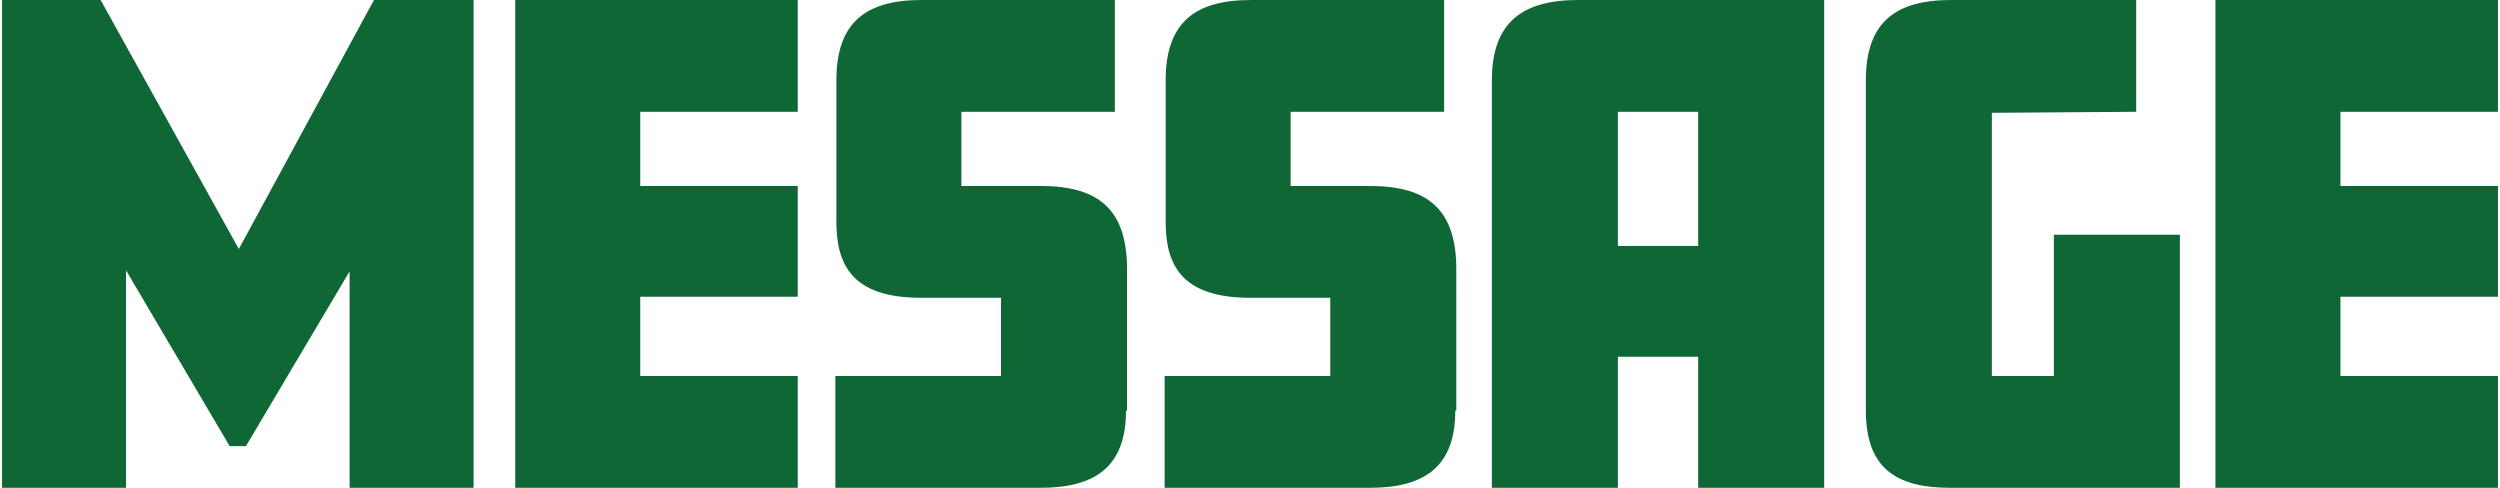
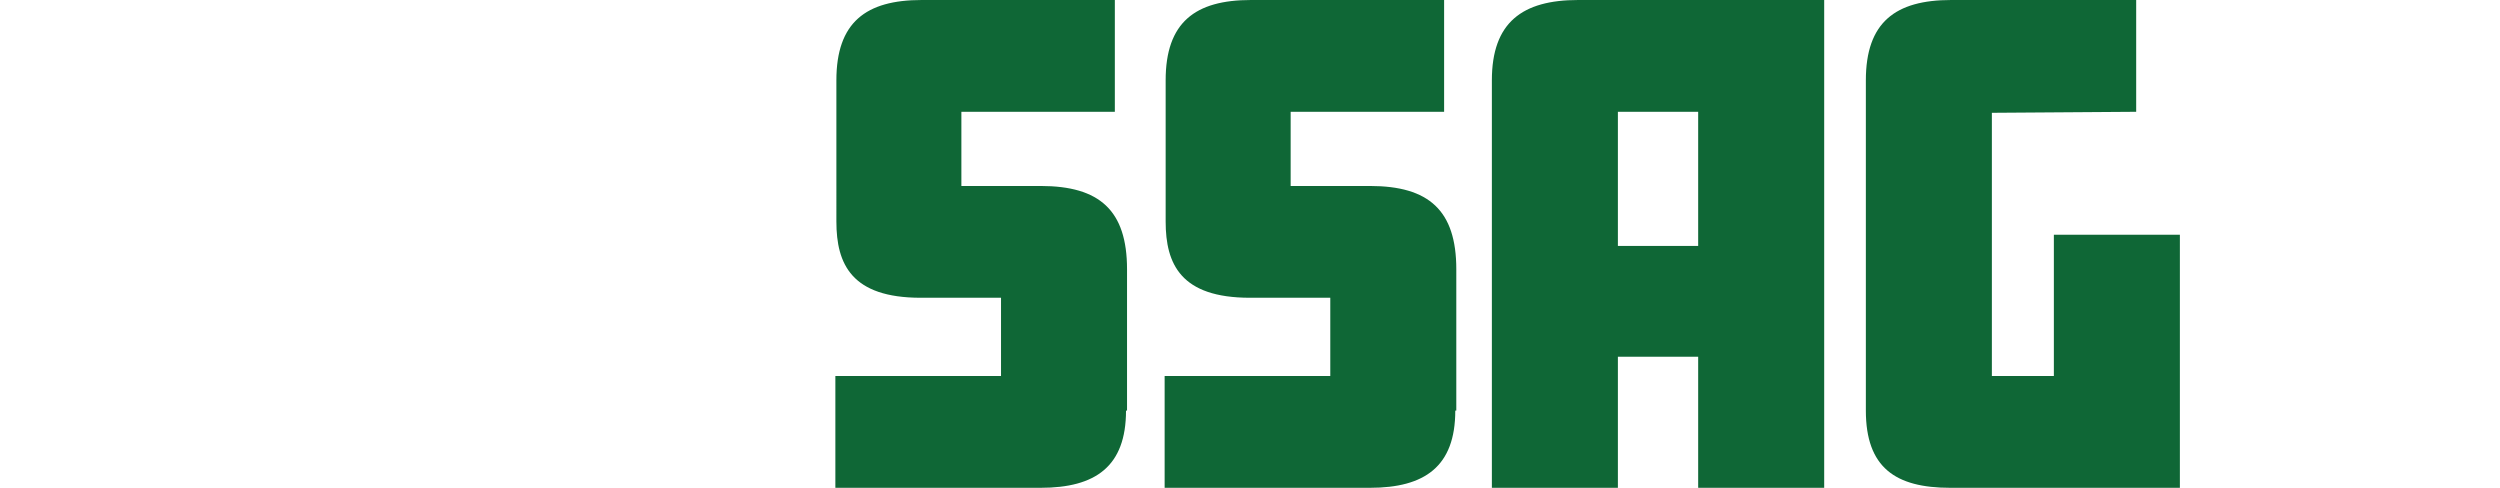
<svg xmlns="http://www.w3.org/2000/svg" version="1.1" id="レイヤー_1" x="0px" y="0px" viewBox="0 0 246 48" style="enable-background:new 0 0 246 48;" xml:space="preserve">
  <style type="text/css">
	.st0{fill:#0F6736;}
</style>
  <g>
    <g>
-       <path class="st0" d="M46.6,48H34.4V26.7L24.2,43.9h-1.6L12.4,26.6V48H0.2V0h9.7l13.6,24.5L36.8,0h9.8V48z" />
-       <path class="st0" d="M78.5,48H50.7V0h27.8v11H63v7.3h15.5v10.9H63V37h15.5V48z" />
      <path class="st0" d="M110.8,40.4c0,5.5-3,7.6-8.4,7.6H82.2V37h16.3v-7.7h-7.9c-6.8,0-8.3-3.3-8.3-7.5V7.9c0-5.7,2.9-7.9,8.4-7.9    h19v11H94.6v7.3h7.8c5.8,0,8.5,2.4,8.5,8.2V40.4z" />
      <path class="st0" d="M143.2,40.4c0,5.5-3,7.6-8.4,7.6h-20.2V37h16.3v-7.7h-7.9c-6.8,0-8.3-3.3-8.3-7.5V7.9c0-5.7,2.9-7.9,8.4-7.9    h19v11h-15.1v7.3h7.8c5.8,0,8.5,2.4,8.5,8.2V40.4z" />
      <path class="st0" d="M179.5,48h-12.4V35.1h-7.9V48h-12.4V7.9c0-5.7,3-7.9,8.5-7.9h24.2V48z M167.1,24.2V11h-7.9v13.2H167.1z" />
      <path class="st0" d="M214.3,48h-22.4c-5.4,0-8.3-2-8.3-7.6V7.9c0-5.7,2.9-7.9,8.4-7.9h18.2v11l-14.2,0.1V37h6.1V23.1h12.4V48z" />
-       <path class="st0" d="M245.8,48H218V0h27.8v11h-15.5v7.3h15.5v10.9h-15.5V37h15.5V48z" />
    </g>
  </g>
</svg>